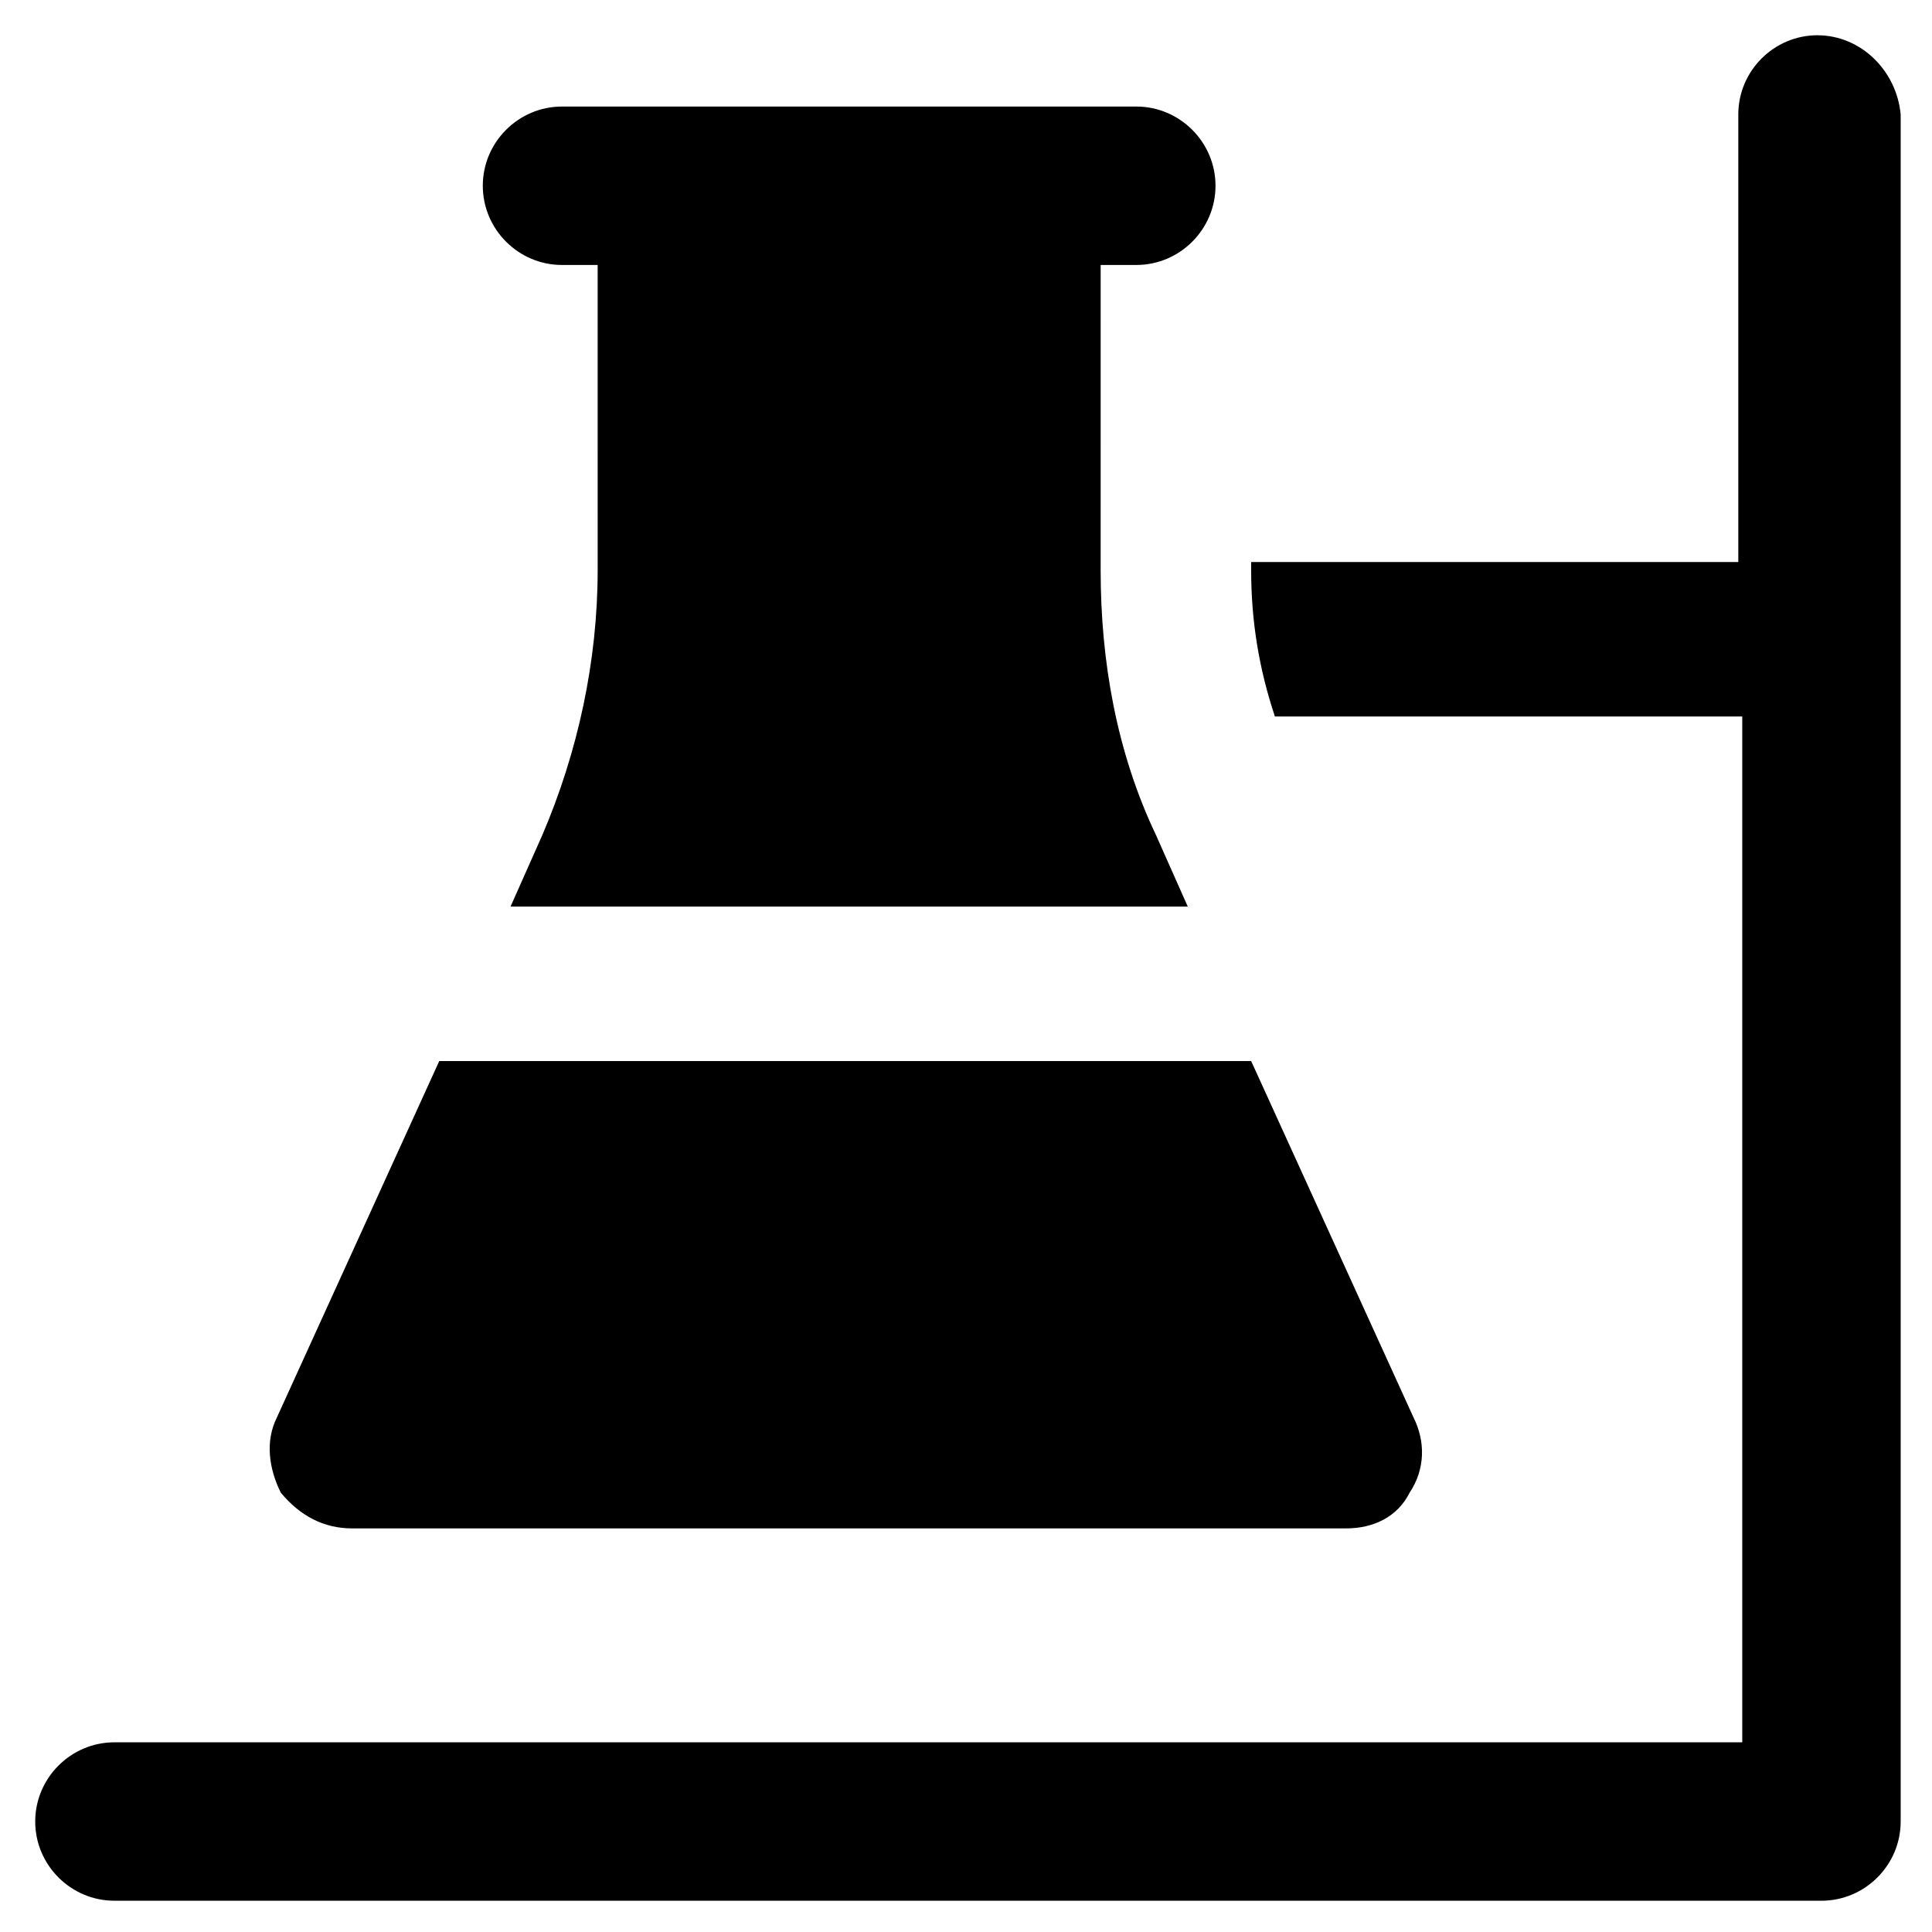
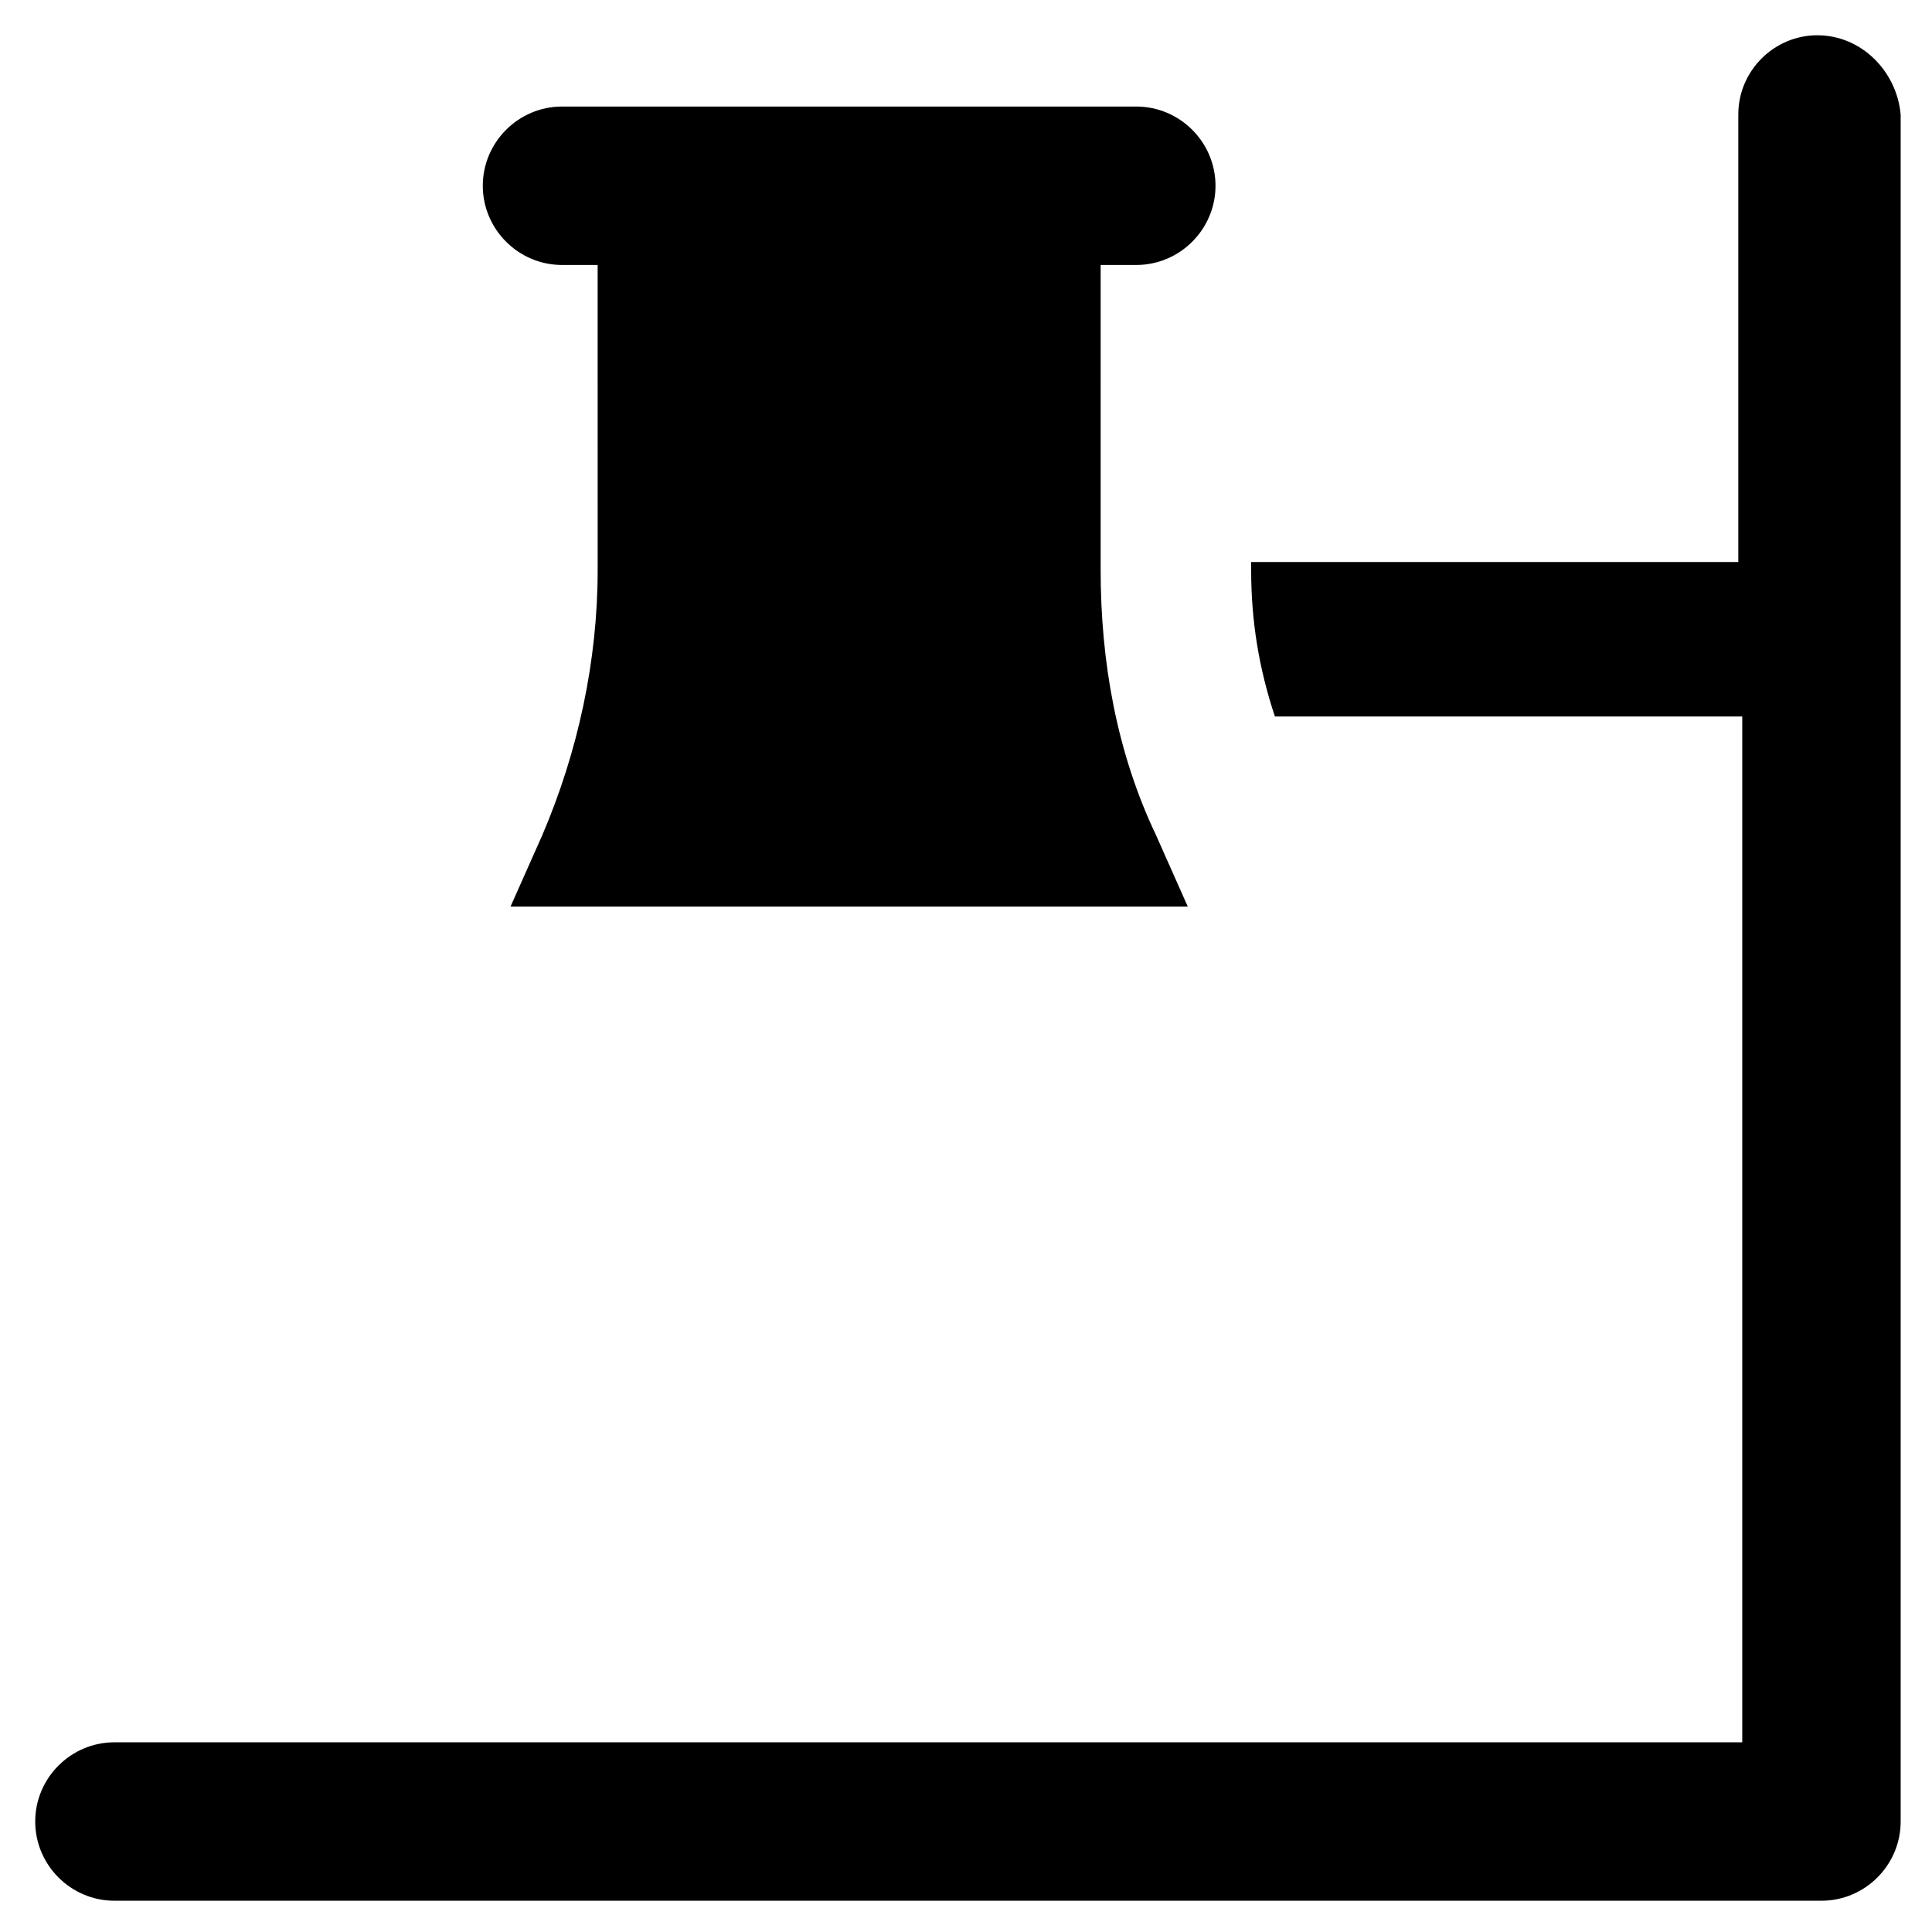
<svg xmlns="http://www.w3.org/2000/svg" fill="#000000" width="800px" height="800px" version="1.1" viewBox="144 144 512 512">
  <g>
    <path d="m625.66 153.34c-11.547 0-20.992 9.445-20.992 20.992v118.61h-129.1v2.102c0 13.645 2.098 26.238 6.297 38.836h123.85v271.85h-431.39c-11.547 0-20.992 9.445-20.992 20.992s9.445 20.992 20.992 20.992h452.38c11.547 0 20.992-9.445 20.992-20.992v-452.38c-1.047-11.543-10.496-20.992-22.039-20.992z" />
-     <path d="m237.31 549.04h263.45c7.348 0 13.645-3.148 16.793-9.445 4.199-6.297 4.199-13.645 1.051-19.941l-43.035-94.465-215.16-0.004-43.035 94.465c-3.148 6.297-2.098 13.645 1.051 19.941 5.246 6.301 11.543 9.449 18.891 9.449z" />
    <path d="m292.94 214.22h9.445l0.004 80.82c0 24.141-5.246 48.281-14.695 70.324l-8.398 18.895h179.48l-8.398-18.895c-10.496-22.043-14.695-46.184-14.695-70.324l0.004-80.82h9.445c11.547 0 20.992-9.445 20.992-20.992 0-11.547-9.445-20.992-20.992-20.992h-152.19c-11.547 0-20.992 9.445-20.992 20.992 0 11.547 9.449 20.992 20.992 20.992z" />
  </g>
</svg>